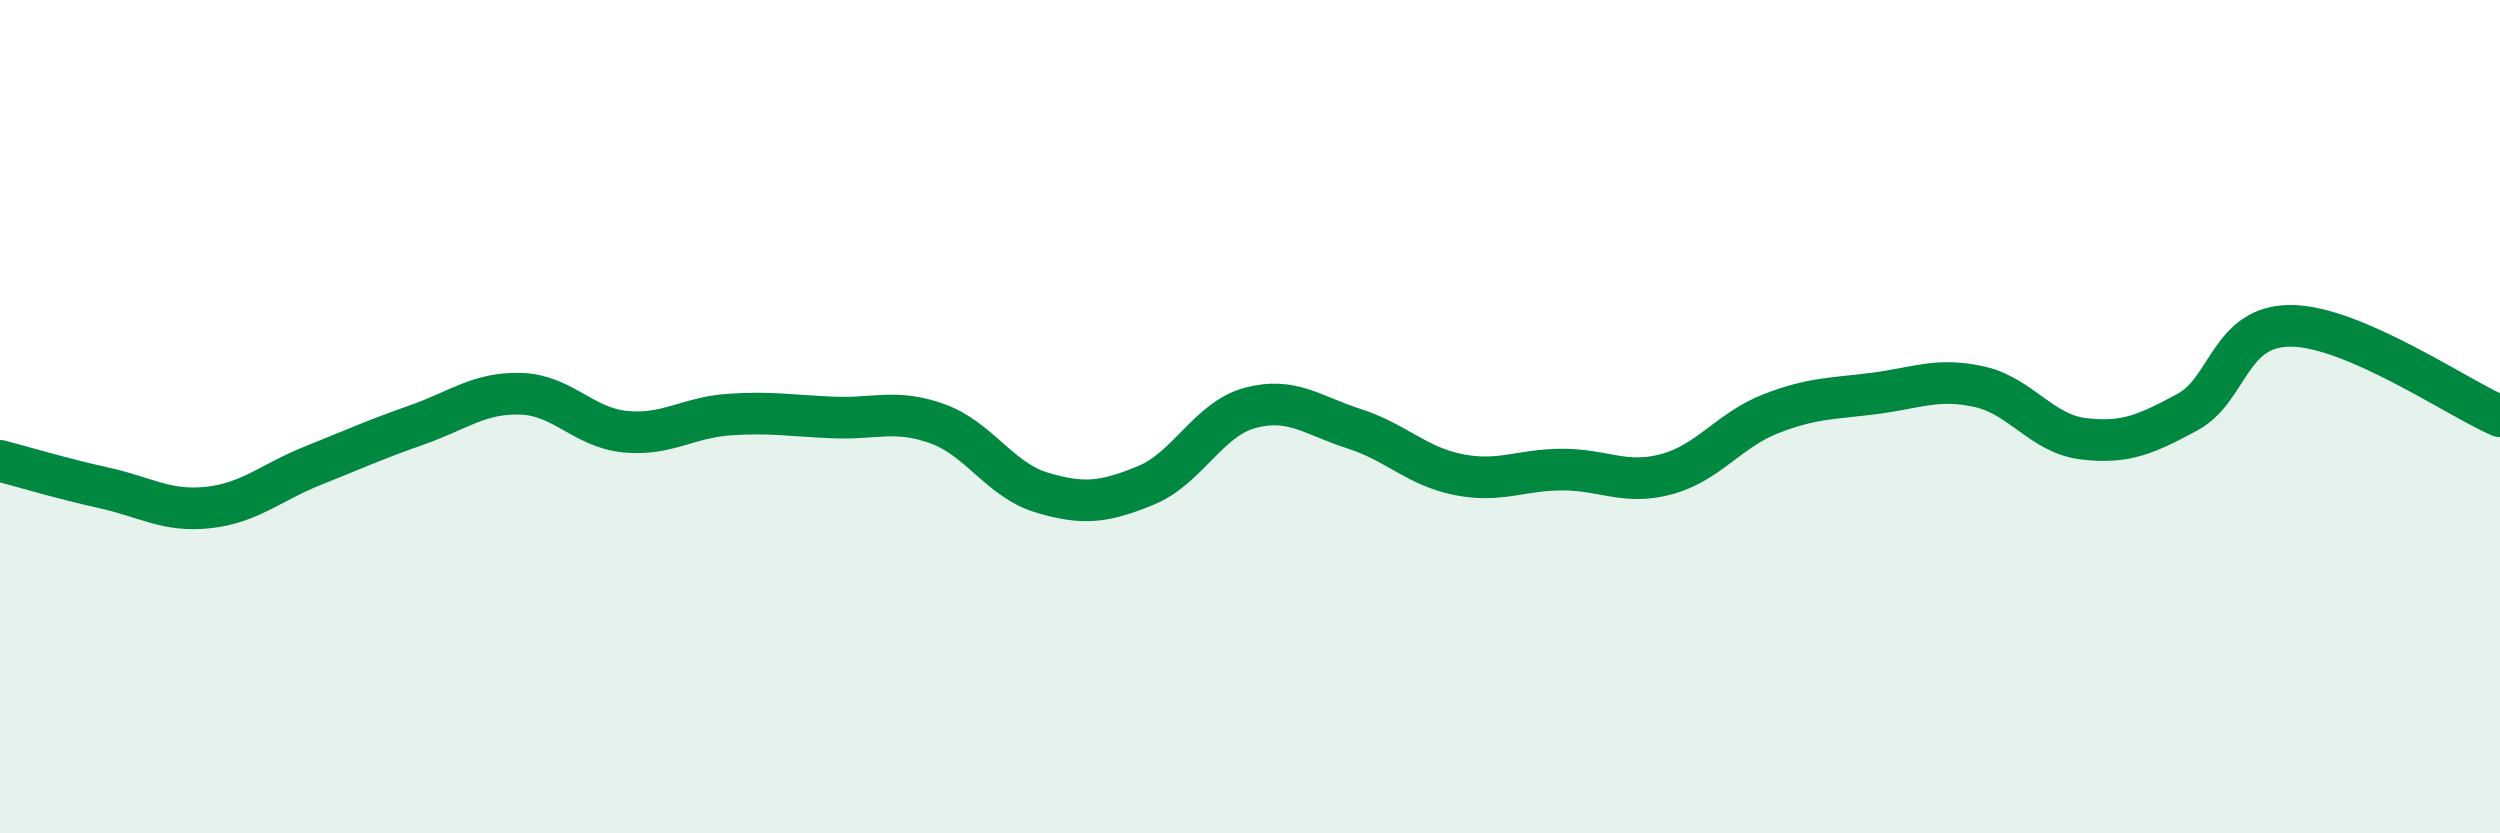
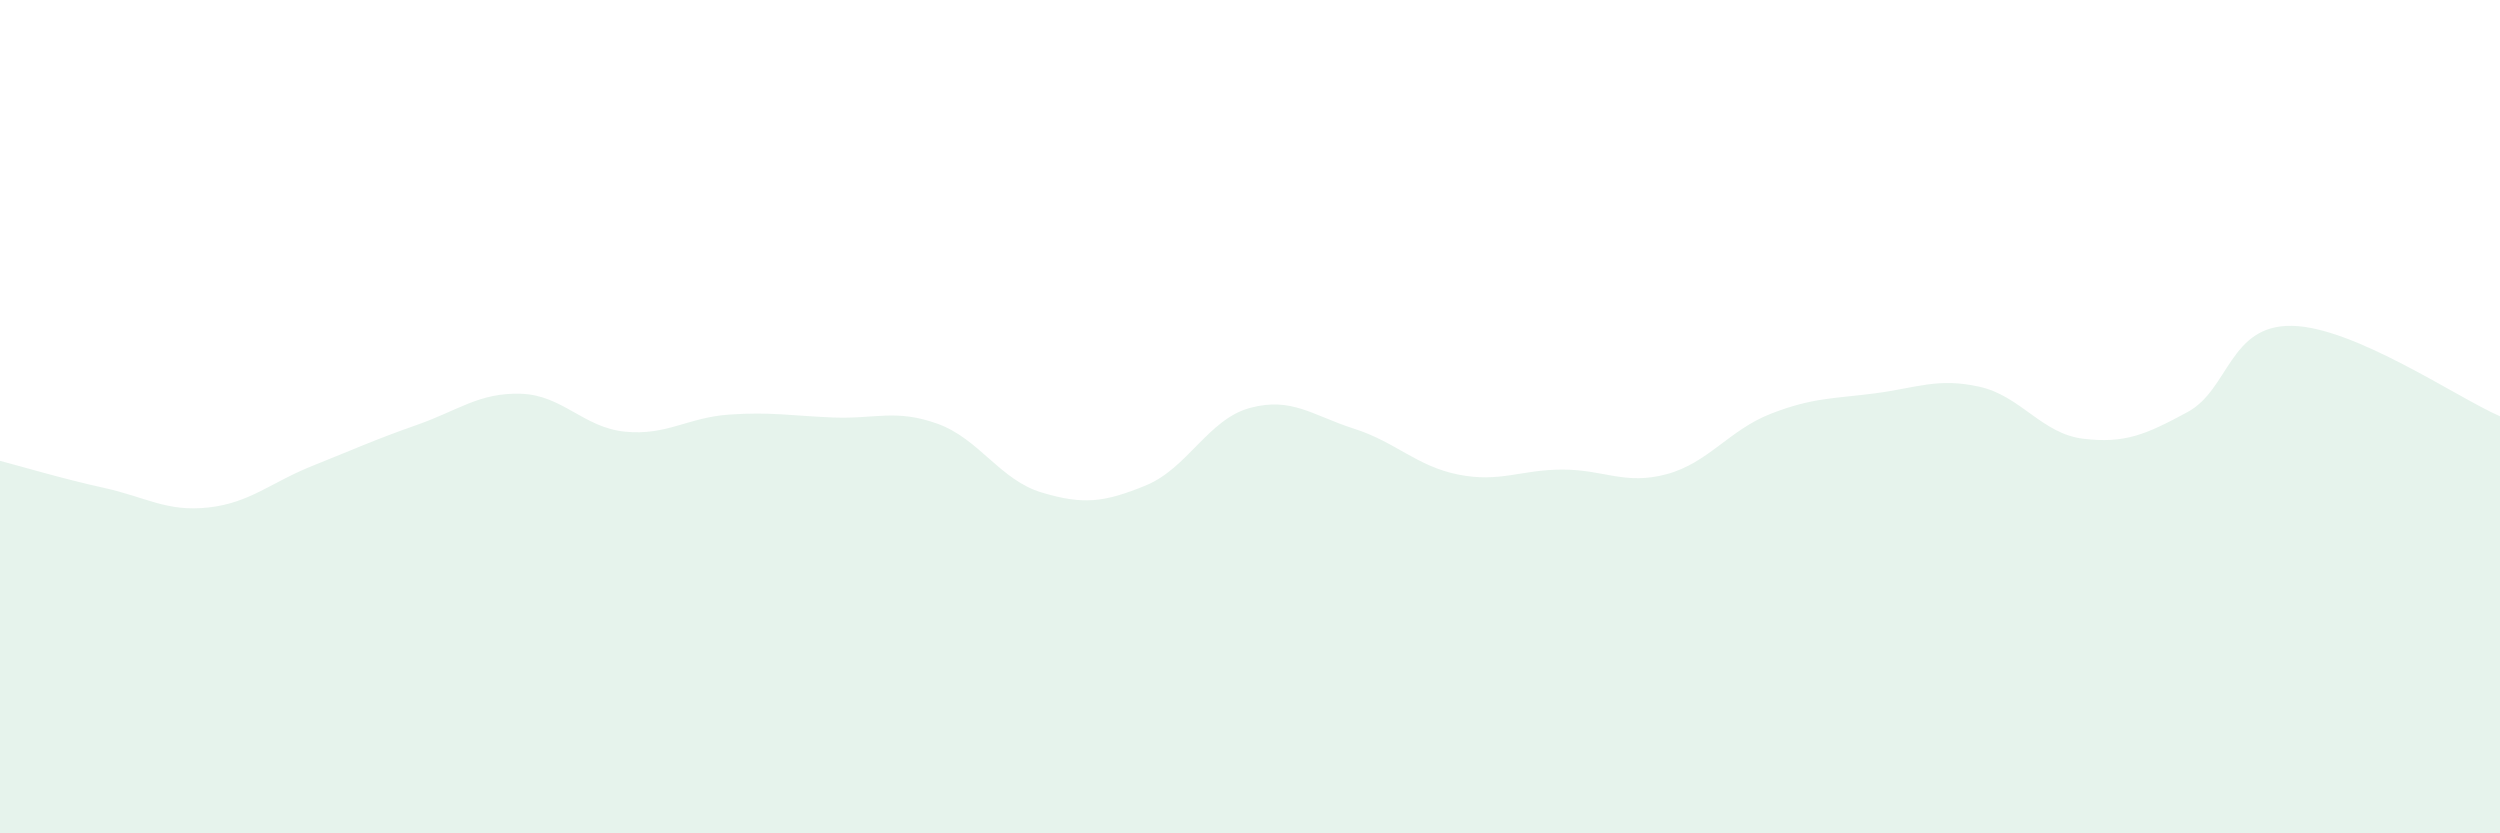
<svg xmlns="http://www.w3.org/2000/svg" width="60" height="20" viewBox="0 0 60 20">
  <path d="M 0,11.06 C 0.5,11.19 1.5,11.49 2.5,11.71 C 3.5,11.93 4,12.29 5,12.18 C 6,12.07 6.5,11.58 7.5,11.18 C 8.5,10.78 9,10.55 10,10.2 C 11,9.85 11.5,9.42 12.5,9.45 C 13.5,9.48 14,10.26 15,10.36 C 16,10.46 16.5,10.02 17.5,9.95 C 18.5,9.88 19,9.98 20,10.02 C 21,10.06 21.5,9.81 22.5,10.17 C 23.5,10.53 24,11.52 25,11.82 C 26,12.12 26.5,12.06 27.5,11.65 C 28.5,11.24 29,10.06 30,9.79 C 31,9.52 31.5,9.97 32.5,10.29 C 33.5,10.61 34,11.19 35,11.39 C 36,11.59 36.5,11.27 37.5,11.27 C 38.5,11.27 39,11.65 40,11.38 C 41,11.11 41.5,10.32 42.5,9.93 C 43.5,9.54 44,9.57 45,9.44 C 46,9.31 46.5,9.06 47.5,9.28 C 48.5,9.5 49,10.41 50,10.53 C 51,10.65 51.5,10.43 52.5,9.89 C 53.5,9.35 53.5,7.8 55,7.82 C 56.5,7.84 59,9.56 60,9.99L60 20L0 20Z" fill="#008740" opacity="0.1" stroke-linecap="round" stroke-linejoin="round" />
-   <path d="M 0,11.06 C 0.5,11.19 1.5,11.49 2.5,11.71 C 3.5,11.93 4,12.29 5,12.18 C 6,12.07 6.5,11.58 7.5,11.18 C 8.5,10.78 9,10.55 10,10.2 C 11,9.85 11.5,9.42 12.5,9.45 C 13.5,9.48 14,10.26 15,10.36 C 16,10.46 16.5,10.02 17.5,9.95 C 18.5,9.88 19,9.98 20,10.02 C 21,10.06 21.5,9.81 22.5,10.17 C 23.5,10.53 24,11.52 25,11.82 C 26,12.12 26.5,12.06 27.5,11.65 C 28.5,11.24 29,10.06 30,9.79 C 31,9.52 31.5,9.97 32.5,10.29 C 33.5,10.61 34,11.19 35,11.39 C 36,11.59 36.5,11.27 37.5,11.27 C 38.5,11.27 39,11.65 40,11.38 C 41,11.11 41.5,10.32 42.5,9.93 C 43.5,9.54 44,9.57 45,9.44 C 46,9.31 46.5,9.06 47.5,9.28 C 48.5,9.5 49,10.41 50,10.53 C 51,10.65 51.5,10.43 52.5,9.89 C 53.5,9.35 53.5,7.8 55,7.82 C 56.5,7.84 59,9.56 60,9.99" stroke="#008740" stroke-width="1" fill="none" stroke-linecap="round" stroke-linejoin="round" />
</svg>